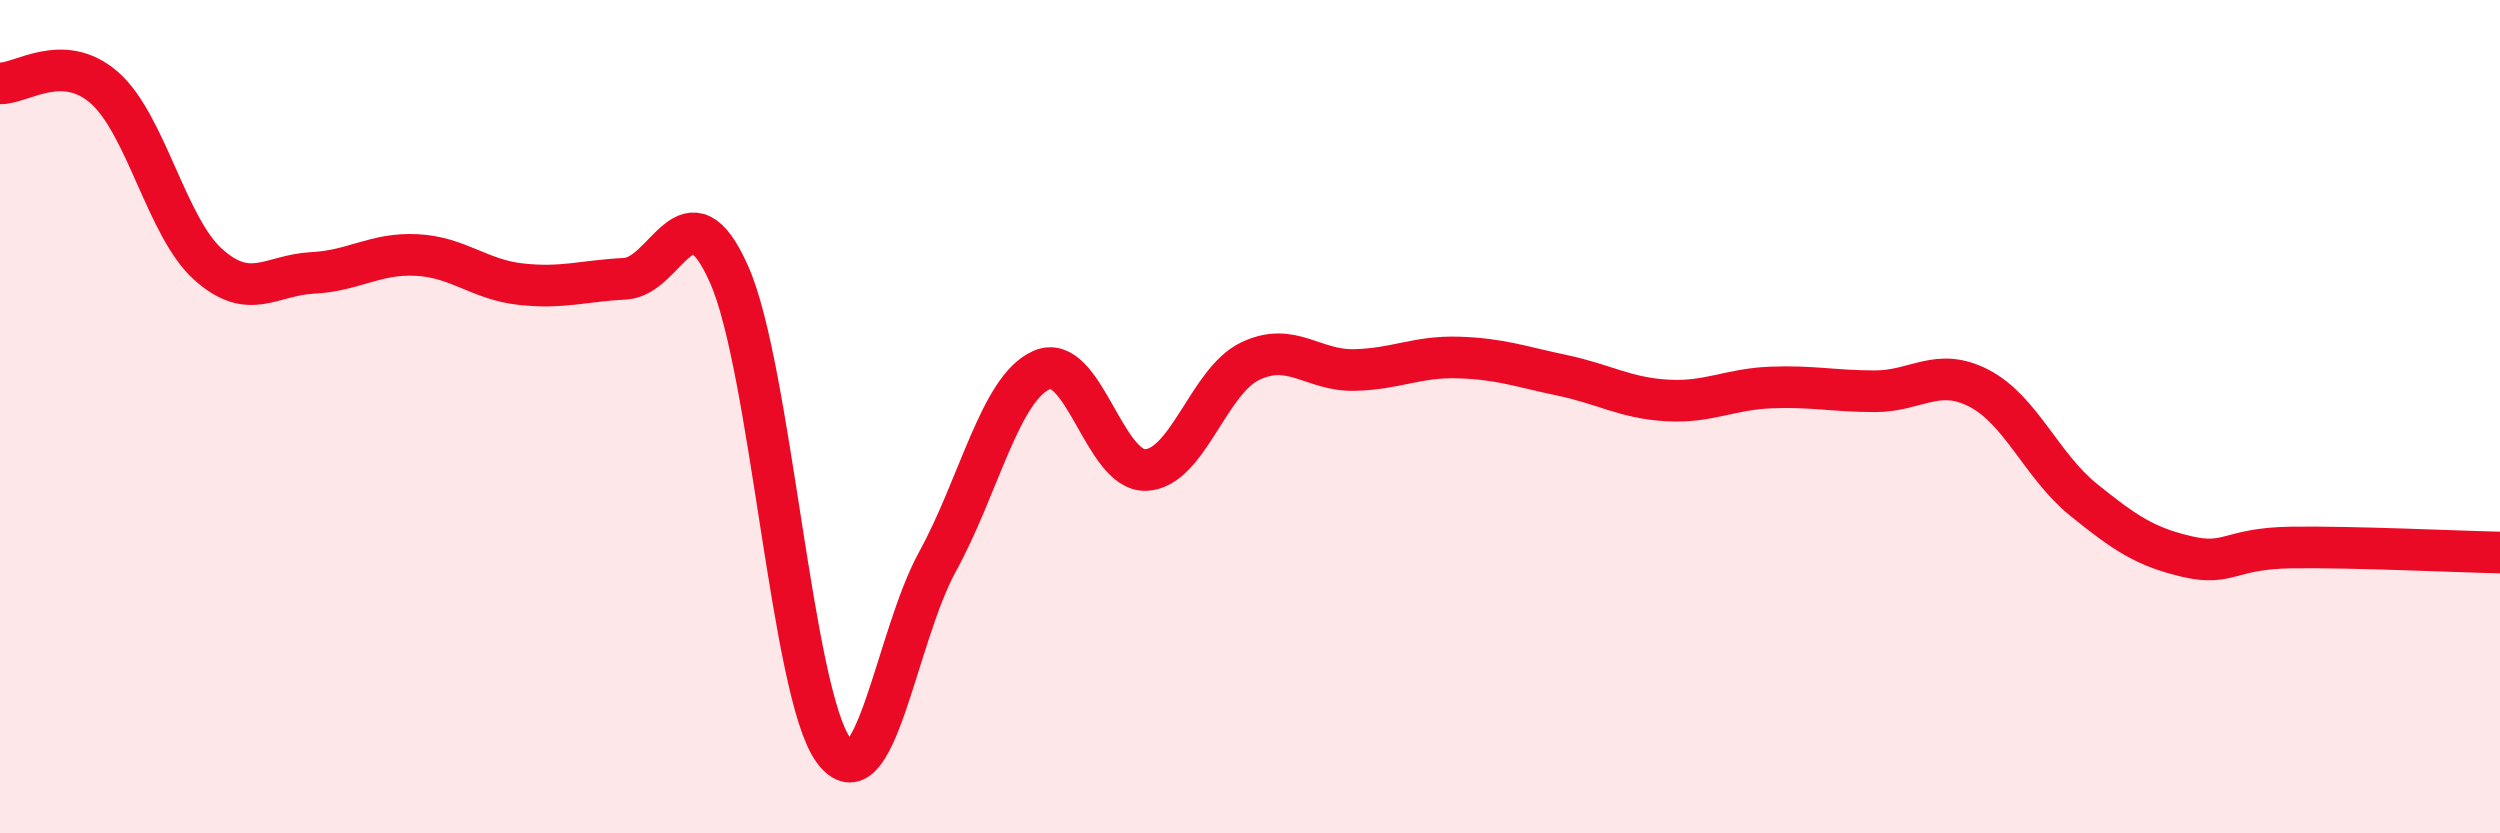
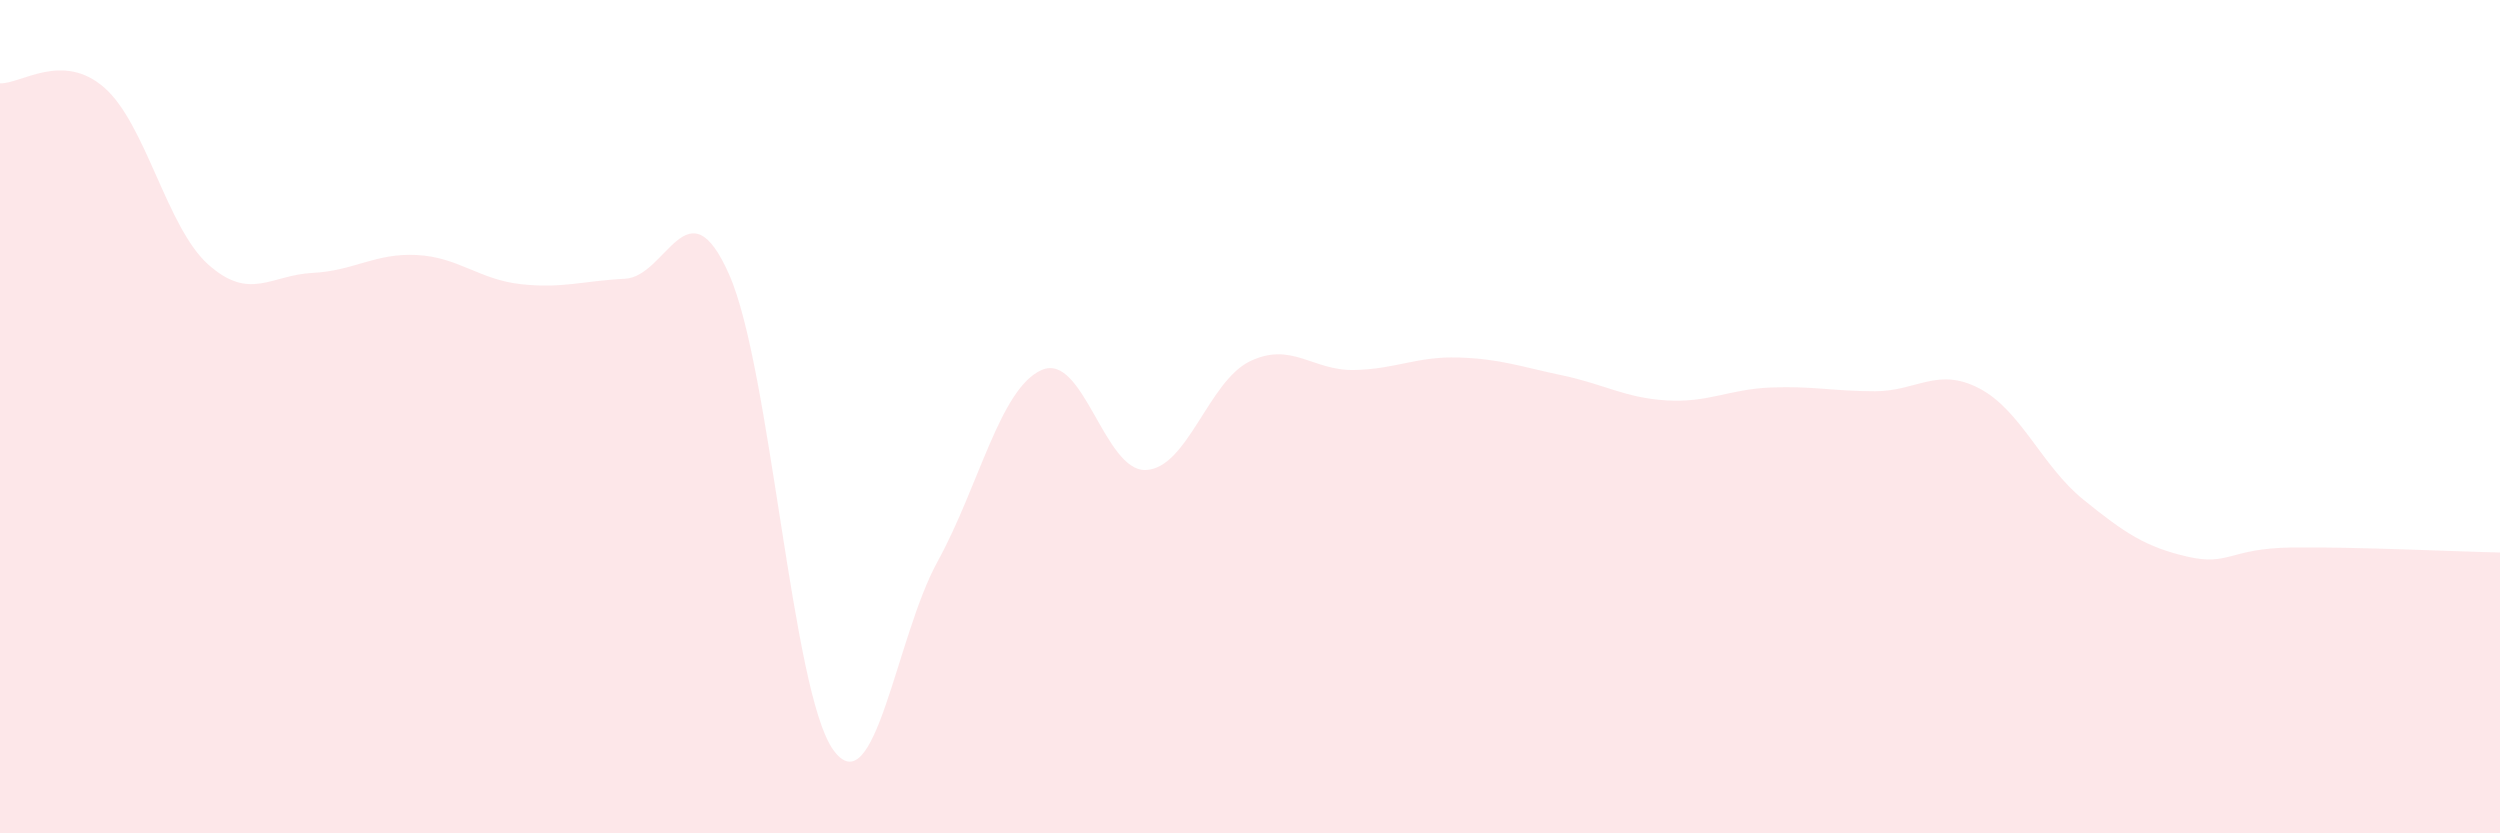
<svg xmlns="http://www.w3.org/2000/svg" width="60" height="20" viewBox="0 0 60 20">
  <path d="M 0,2 C 0.5,2.02 1.5,1.23 2.5,2.1 C 3.5,2.97 4,5.46 5,6.35 C 6,7.24 6.5,6.6 7.5,6.55 C 8.5,6.5 9,6.07 10,6.12 C 11,6.17 11.5,6.71 12.5,6.82 C 13.5,6.93 14,6.74 15,6.69 C 16,6.64 16.5,4.33 17.5,6.59 C 18.5,8.85 19,16.62 20,18 C 21,19.38 21.5,15.3 22.5,13.48 C 23.5,11.66 24,9.32 25,8.88 C 26,8.44 26.5,11.32 27.5,11.28 C 28.5,11.24 29,9.15 30,8.67 C 31,8.19 31.5,8.9 32.5,8.88 C 33.5,8.86 34,8.55 35,8.58 C 36,8.61 36.5,8.8 37.5,9.01 C 38.5,9.22 39,9.55 40,9.61 C 41,9.67 41.5,9.34 42.5,9.3 C 43.5,9.26 44,9.39 45,9.39 C 46,9.39 46.5,8.8 47.5,9.32 C 48.5,9.84 49,11.18 50,11.99 C 51,12.8 51.5,13.13 52.5,13.36 C 53.5,13.59 53.5,13.16 55,13.14 C 56.5,13.12 59,13.24 60,13.26L60 20L0 20Z" fill="#EB0A25" opacity="0.1" stroke-linecap="round" stroke-linejoin="round" />
-   <path d="M 0,2 C 0.5,2.02 1.5,1.23 2.5,2.1 C 3.5,2.97 4,5.46 5,6.35 C 6,7.24 6.5,6.6 7.5,6.55 C 8.5,6.5 9,6.07 10,6.12 C 11,6.17 11.5,6.71 12.5,6.82 C 13.5,6.93 14,6.74 15,6.69 C 16,6.64 16.5,4.33 17.5,6.59 C 18.5,8.85 19,16.62 20,18 C 21,19.38 21.5,15.3 22.5,13.48 C 23.5,11.66 24,9.32 25,8.88 C 26,8.44 26.5,11.32 27.5,11.28 C 28.5,11.24 29,9.15 30,8.67 C 31,8.19 31.5,8.9 32.5,8.88 C 33.5,8.86 34,8.55 35,8.58 C 36,8.61 36.5,8.8 37.5,9.01 C 38.5,9.22 39,9.55 40,9.61 C 41,9.67 41.5,9.34 42.5,9.3 C 43.5,9.26 44,9.39 45,9.39 C 46,9.39 46.5,8.8 47.5,9.32 C 48.5,9.84 49,11.18 50,11.99 C 51,12.8 51.5,13.13 52.5,13.36 C 53.5,13.59 53.5,13.16 55,13.14 C 56.5,13.12 59,13.24 60,13.26" stroke="#EB0A25" stroke-width="1" fill="none" stroke-linecap="round" stroke-linejoin="round" />
</svg>